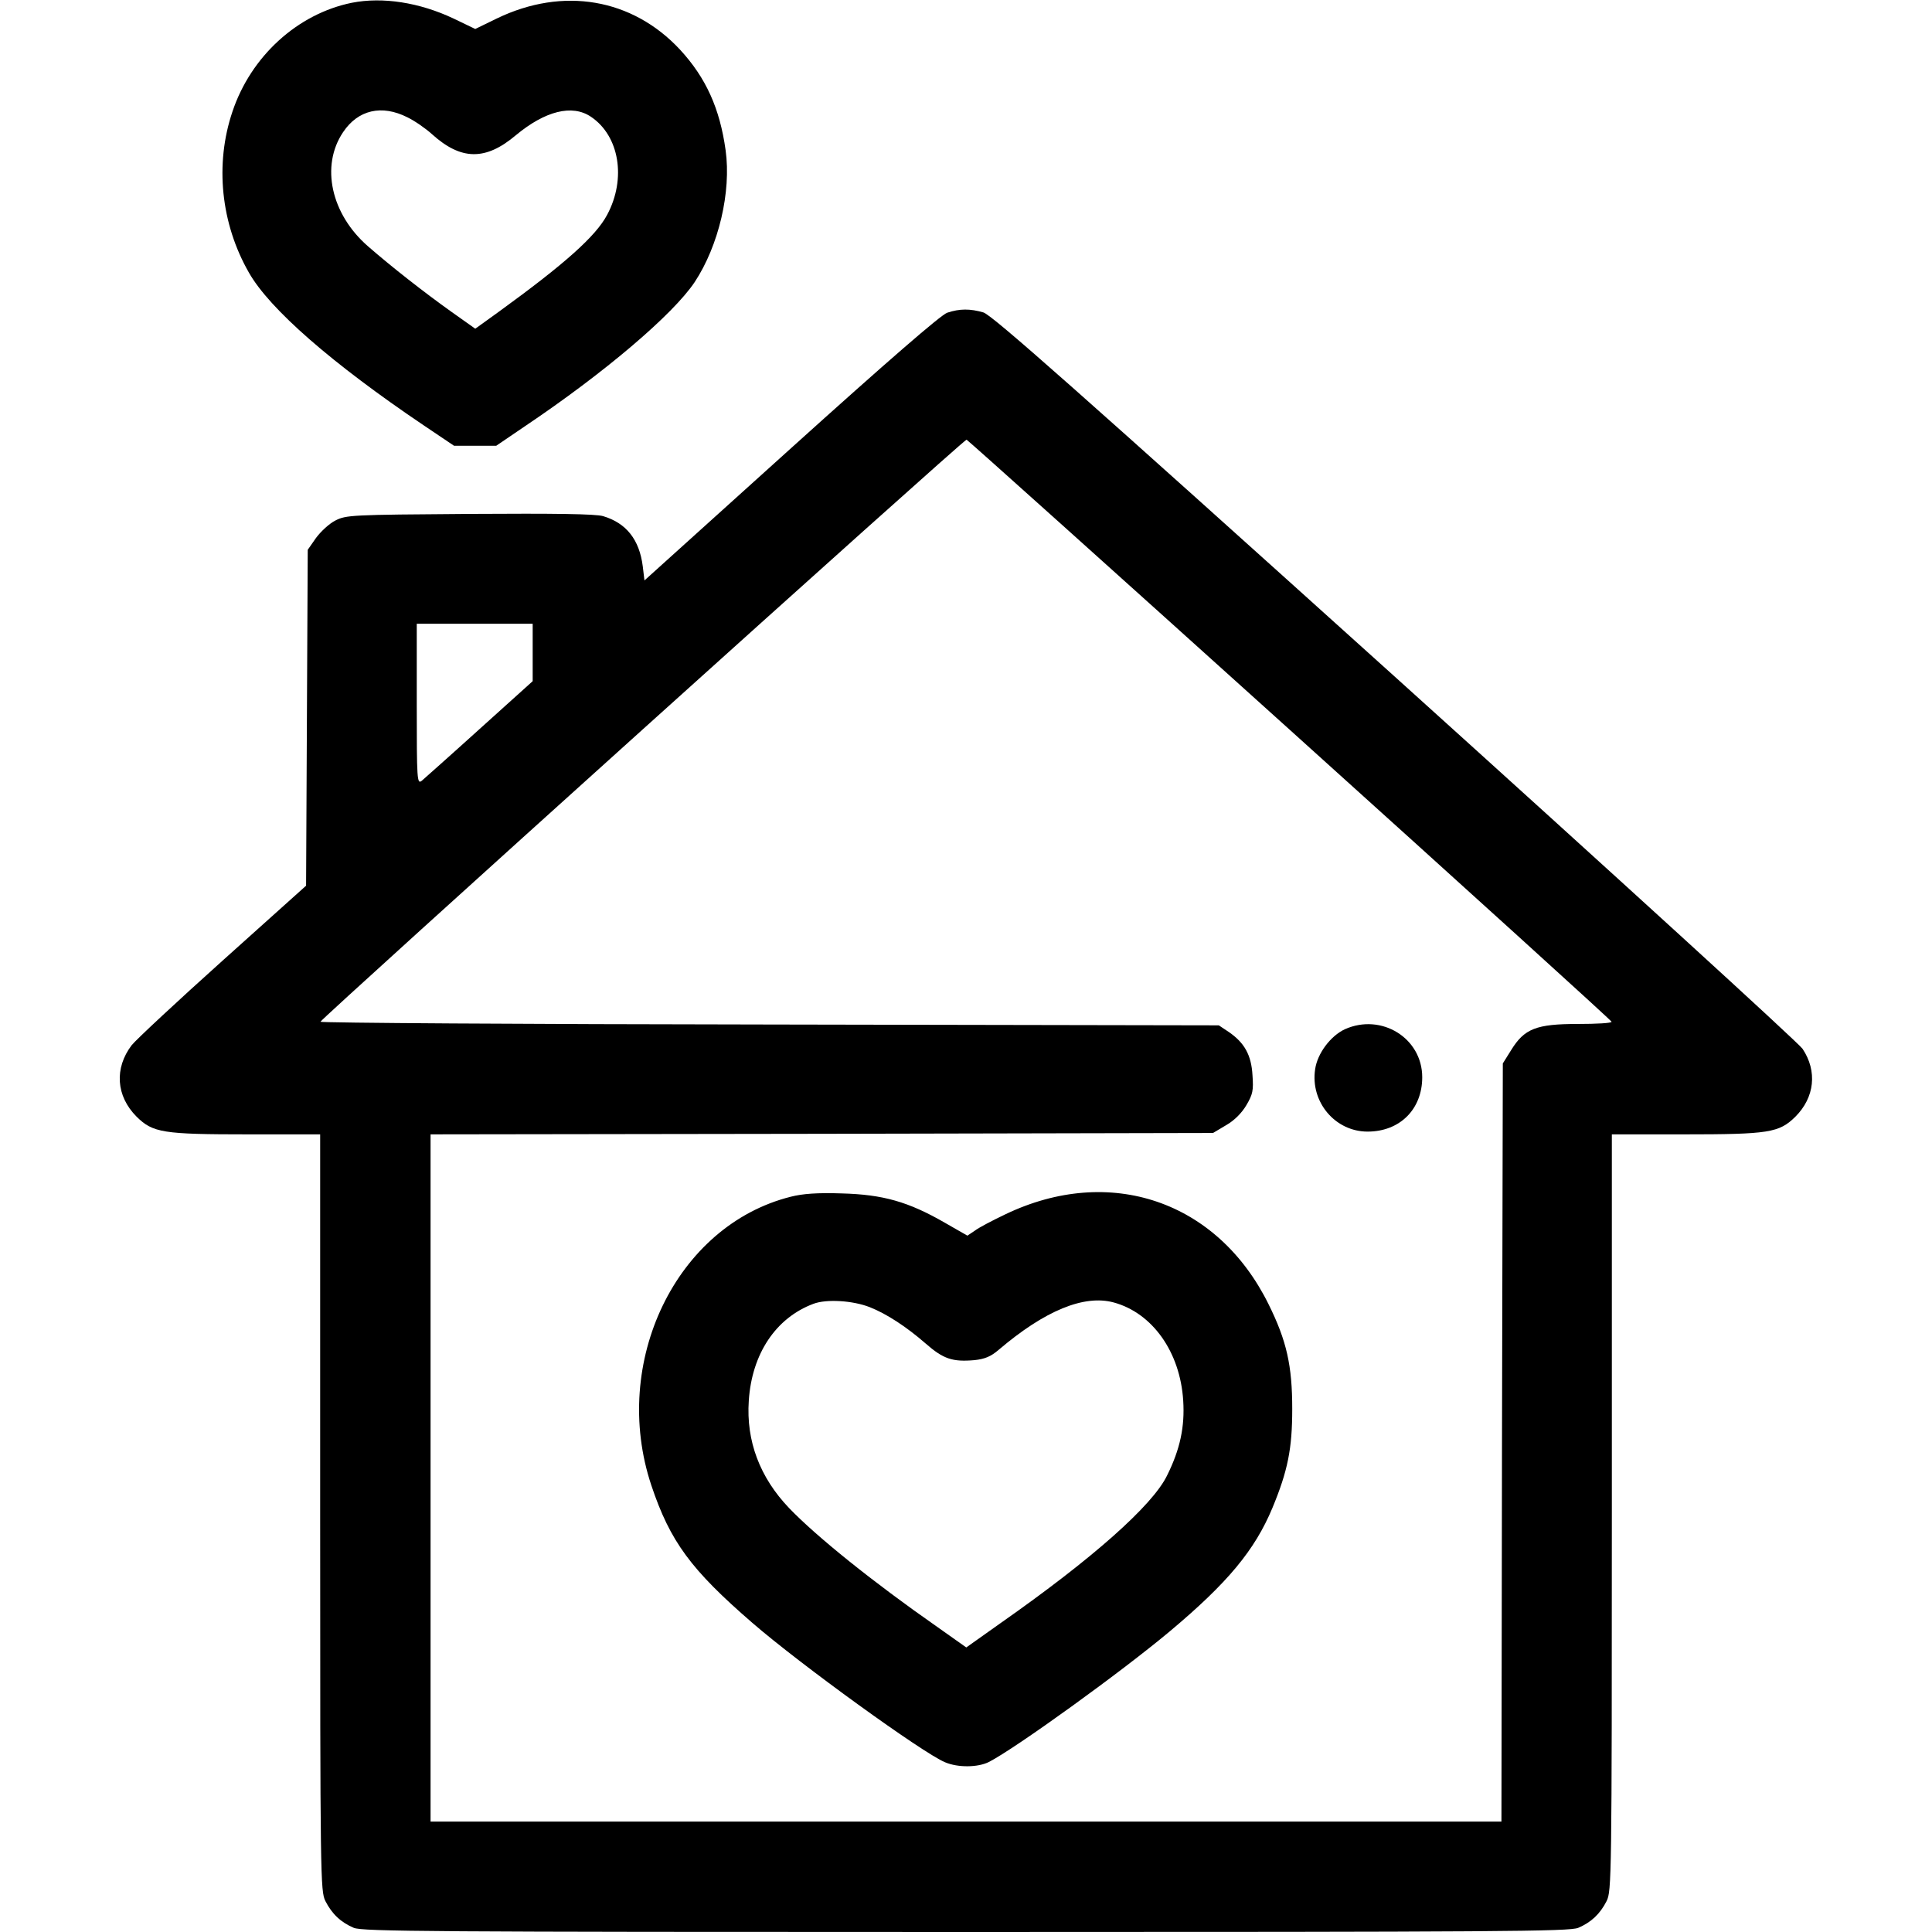
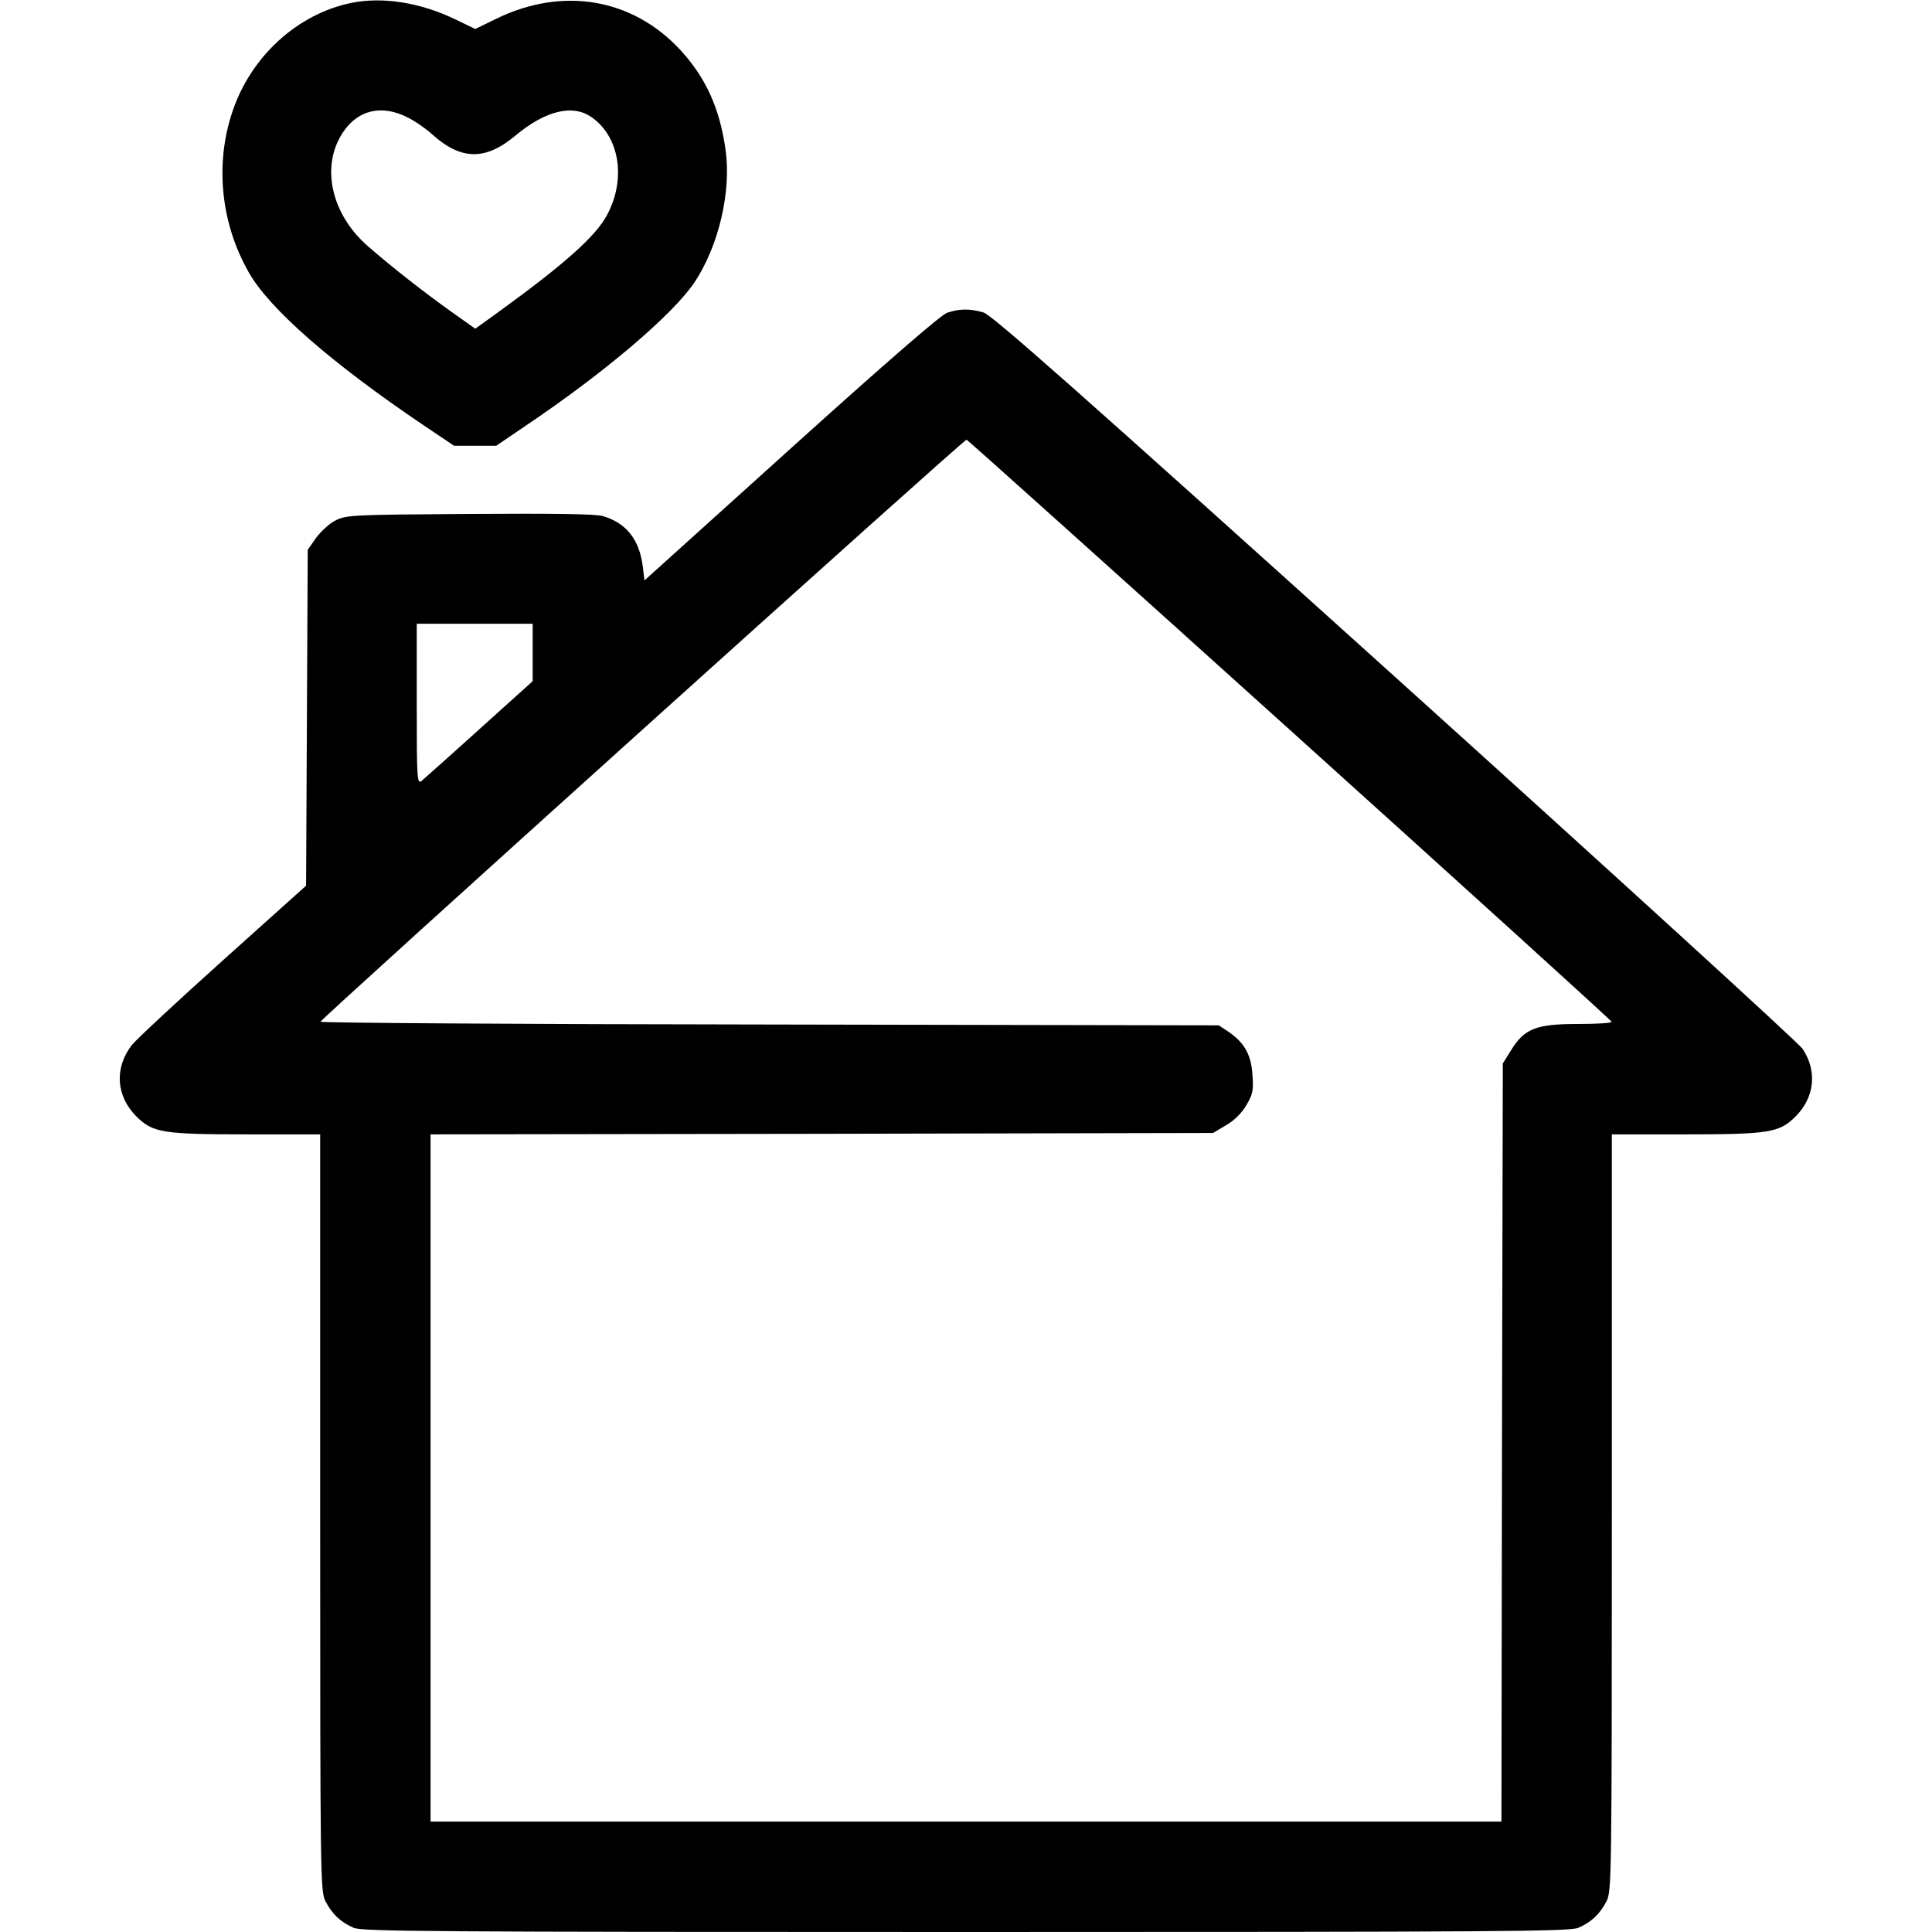
<svg xmlns="http://www.w3.org/2000/svg" version="1.0" width="700pt" height="700pt" viewBox="0 0 700 700" preserveAspectRatio="xMidYMid meet">
  <g transform="translate(0,700) scale(0.1,-0.1)" fill="#000000" stroke="none">
    <path d="M1275 6990 c-197 -40 -366 -194 -433 -395 -64 -190 -42 -405 60 -583 75 -132 301 -329 633 -553 l110 -74 76 0 77 0 103 70 c289 194 538 406 616 523 87 132 133 327 112 478 -21 151 -71 262 -165 364 -173 186 -424 229 -664 113 l-78 -38 -79 38 c-123 58 -256 79 -368 57z m201 -415 c27 -13 67 -41 89 -61 105 -95 194 -97 304 -4 106 88 204 113 272 67 103 -69 129 -224 59 -355 -41 -78 -155 -179 -392 -351 l-86 -62 -86 61 c-101 72 -217 163 -302 237 -135 117 -173 292 -91 414 54 81 140 101 233 54z" />
    <path d="M3432 5867 c-22 -7 -218 -177 -565 -490 l-532 -480 -6 50 c-12 98 -60 158 -144 183 -28 8 -170 10 -485 8 -429 -3 -446 -4 -485 -24 -22 -11 -53 -40 -70 -63 l-30 -43 -3 -608 -3 -609 -302 -271 c-166 -149 -314 -287 -330 -307 -63 -83 -57 -184 18 -259 59 -58 94 -64 405 -64 l260 0 0 -1370 c0 -1328 1 -1372 19 -1408 24 -47 56 -77 103 -97 33 -13 272 -15 2218 -15 1946 0 2185 2 2218 15 47 20 79 50 103 97 18 36 19 80 19 1408 l0 1370 260 0 c310 0 346 6 405 64 70 70 80 165 26 246 -14 21 -679 628 -1477 1348 -1157 1043 -1459 1310 -1491 1320 -48 14 -86 14 -131 -1z m1242 -1512 c640 -577 1165 -1053 1165 -1057 1 -5 -55 -8 -122 -8 -151 0 -194 -17 -242 -95 l-30 -48 -3 -1374 -2 -1373 -1940 0 -1940 0 0 1245 0 1245 1418 2 1417 3 47 28 c30 17 57 44 74 73 23 39 26 53 22 108 -4 73 -29 118 -86 157 l-36 24 -1628 3 c-895 1 -1628 6 -1627 10 1 10 2333 2112 2341 2109 4 -1 531 -474 1172 -1052z m-2744 281 l0 -104 -192 -173 c-106 -96 -201 -180 -210 -188 -17 -13 -18 2 -18 278 l0 291 210 0 210 0 0 -104z" />
-     <path d="M4873 3271 c-52 -24 -100 -88 -108 -145 -18 -118 72 -226 190 -226 117 0 198 81 198 197 0 142 -148 233 -280 174z" />
-     <path d="M2865 2664 c-415 -104 -654 -600 -505 -1046 68 -203 143 -305 366 -498 173 -150 618 -472 698 -505 47 -20 119 -19 159 1 97 50 477 324 655 473 210 176 308 294 372 447 56 135 72 215 72 359 0 157 -20 247 -86 380 -185 374 -575 507 -954 325 -46 -22 -96 -48 -110 -59 l-27 -18 -82 47 c-132 76 -224 102 -373 106 -88 3 -142 -1 -185 -12z m286 -400 c61 -24 133 -71 203 -132 64 -56 97 -67 177 -60 37 4 59 13 87 37 168 143 310 201 417 172 140 -38 241 -179 252 -356 6 -94 -11 -176 -59 -272 -53 -108 -269 -300 -603 -534 l-124 -88 -106 75 c-232 162 -436 326 -536 430 -106 111 -156 243 -146 389 11 170 98 300 234 351 47 18 143 12 204 -12z" />
  </g>
</svg>